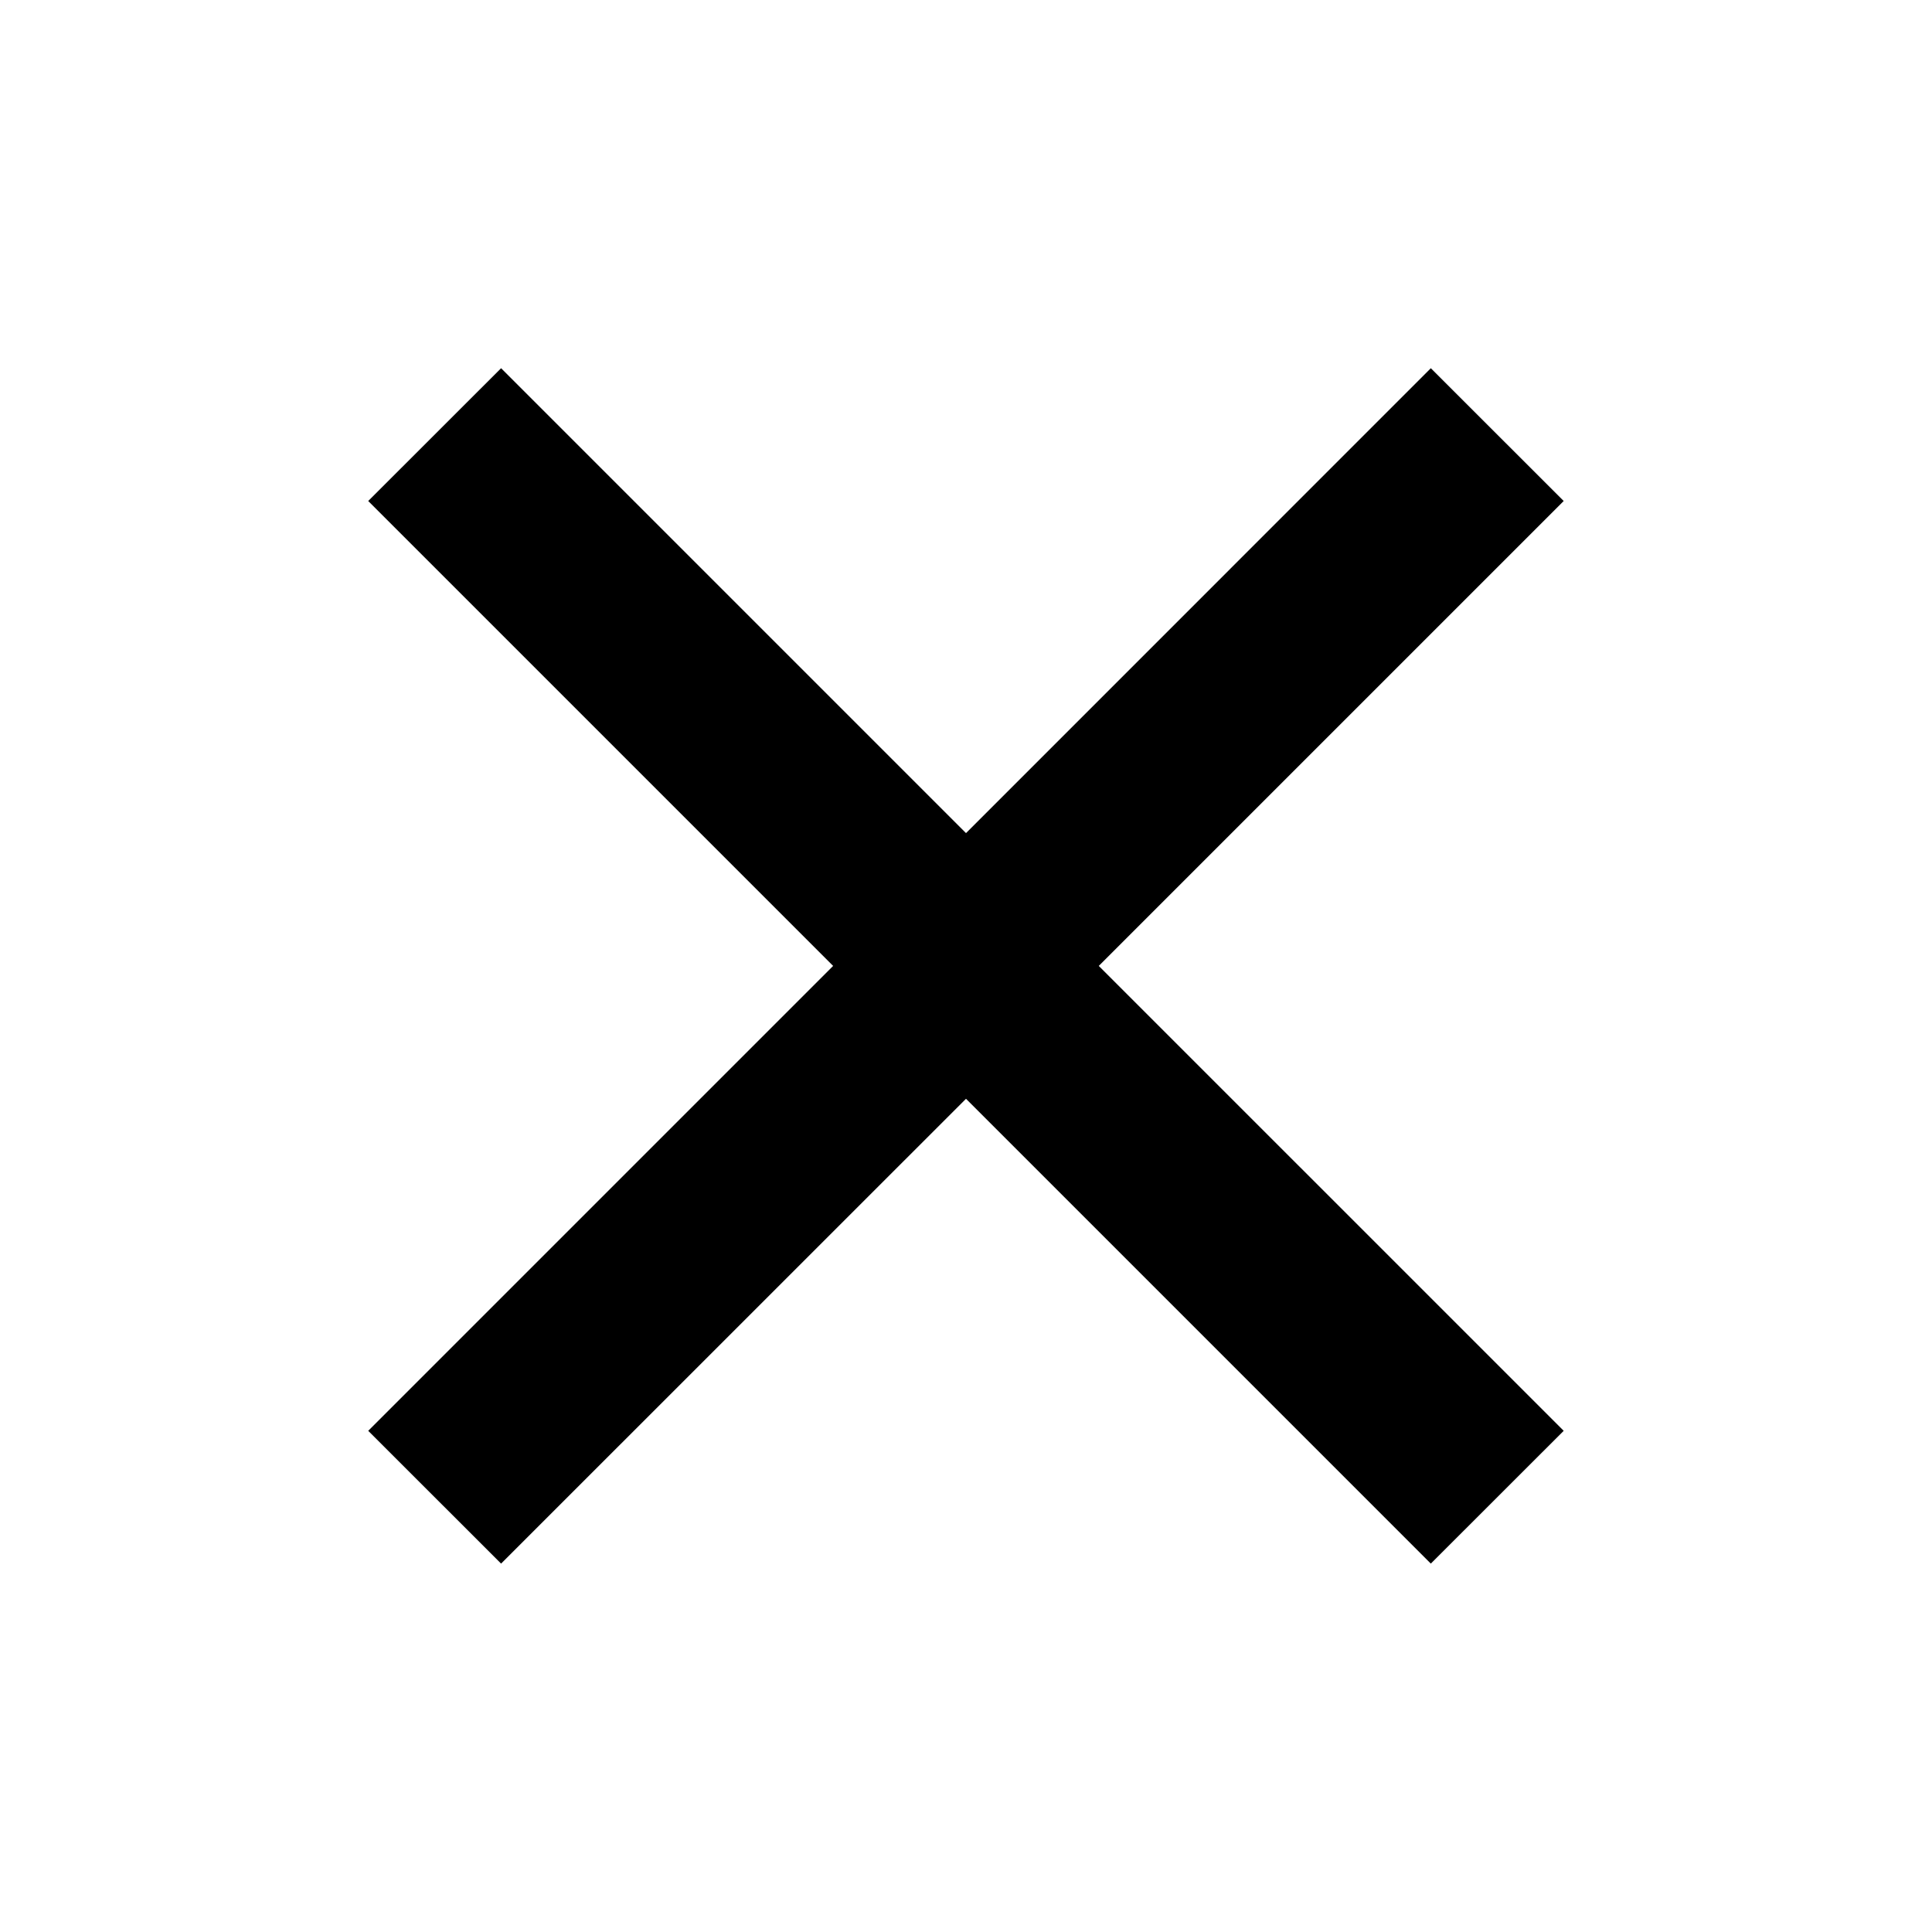
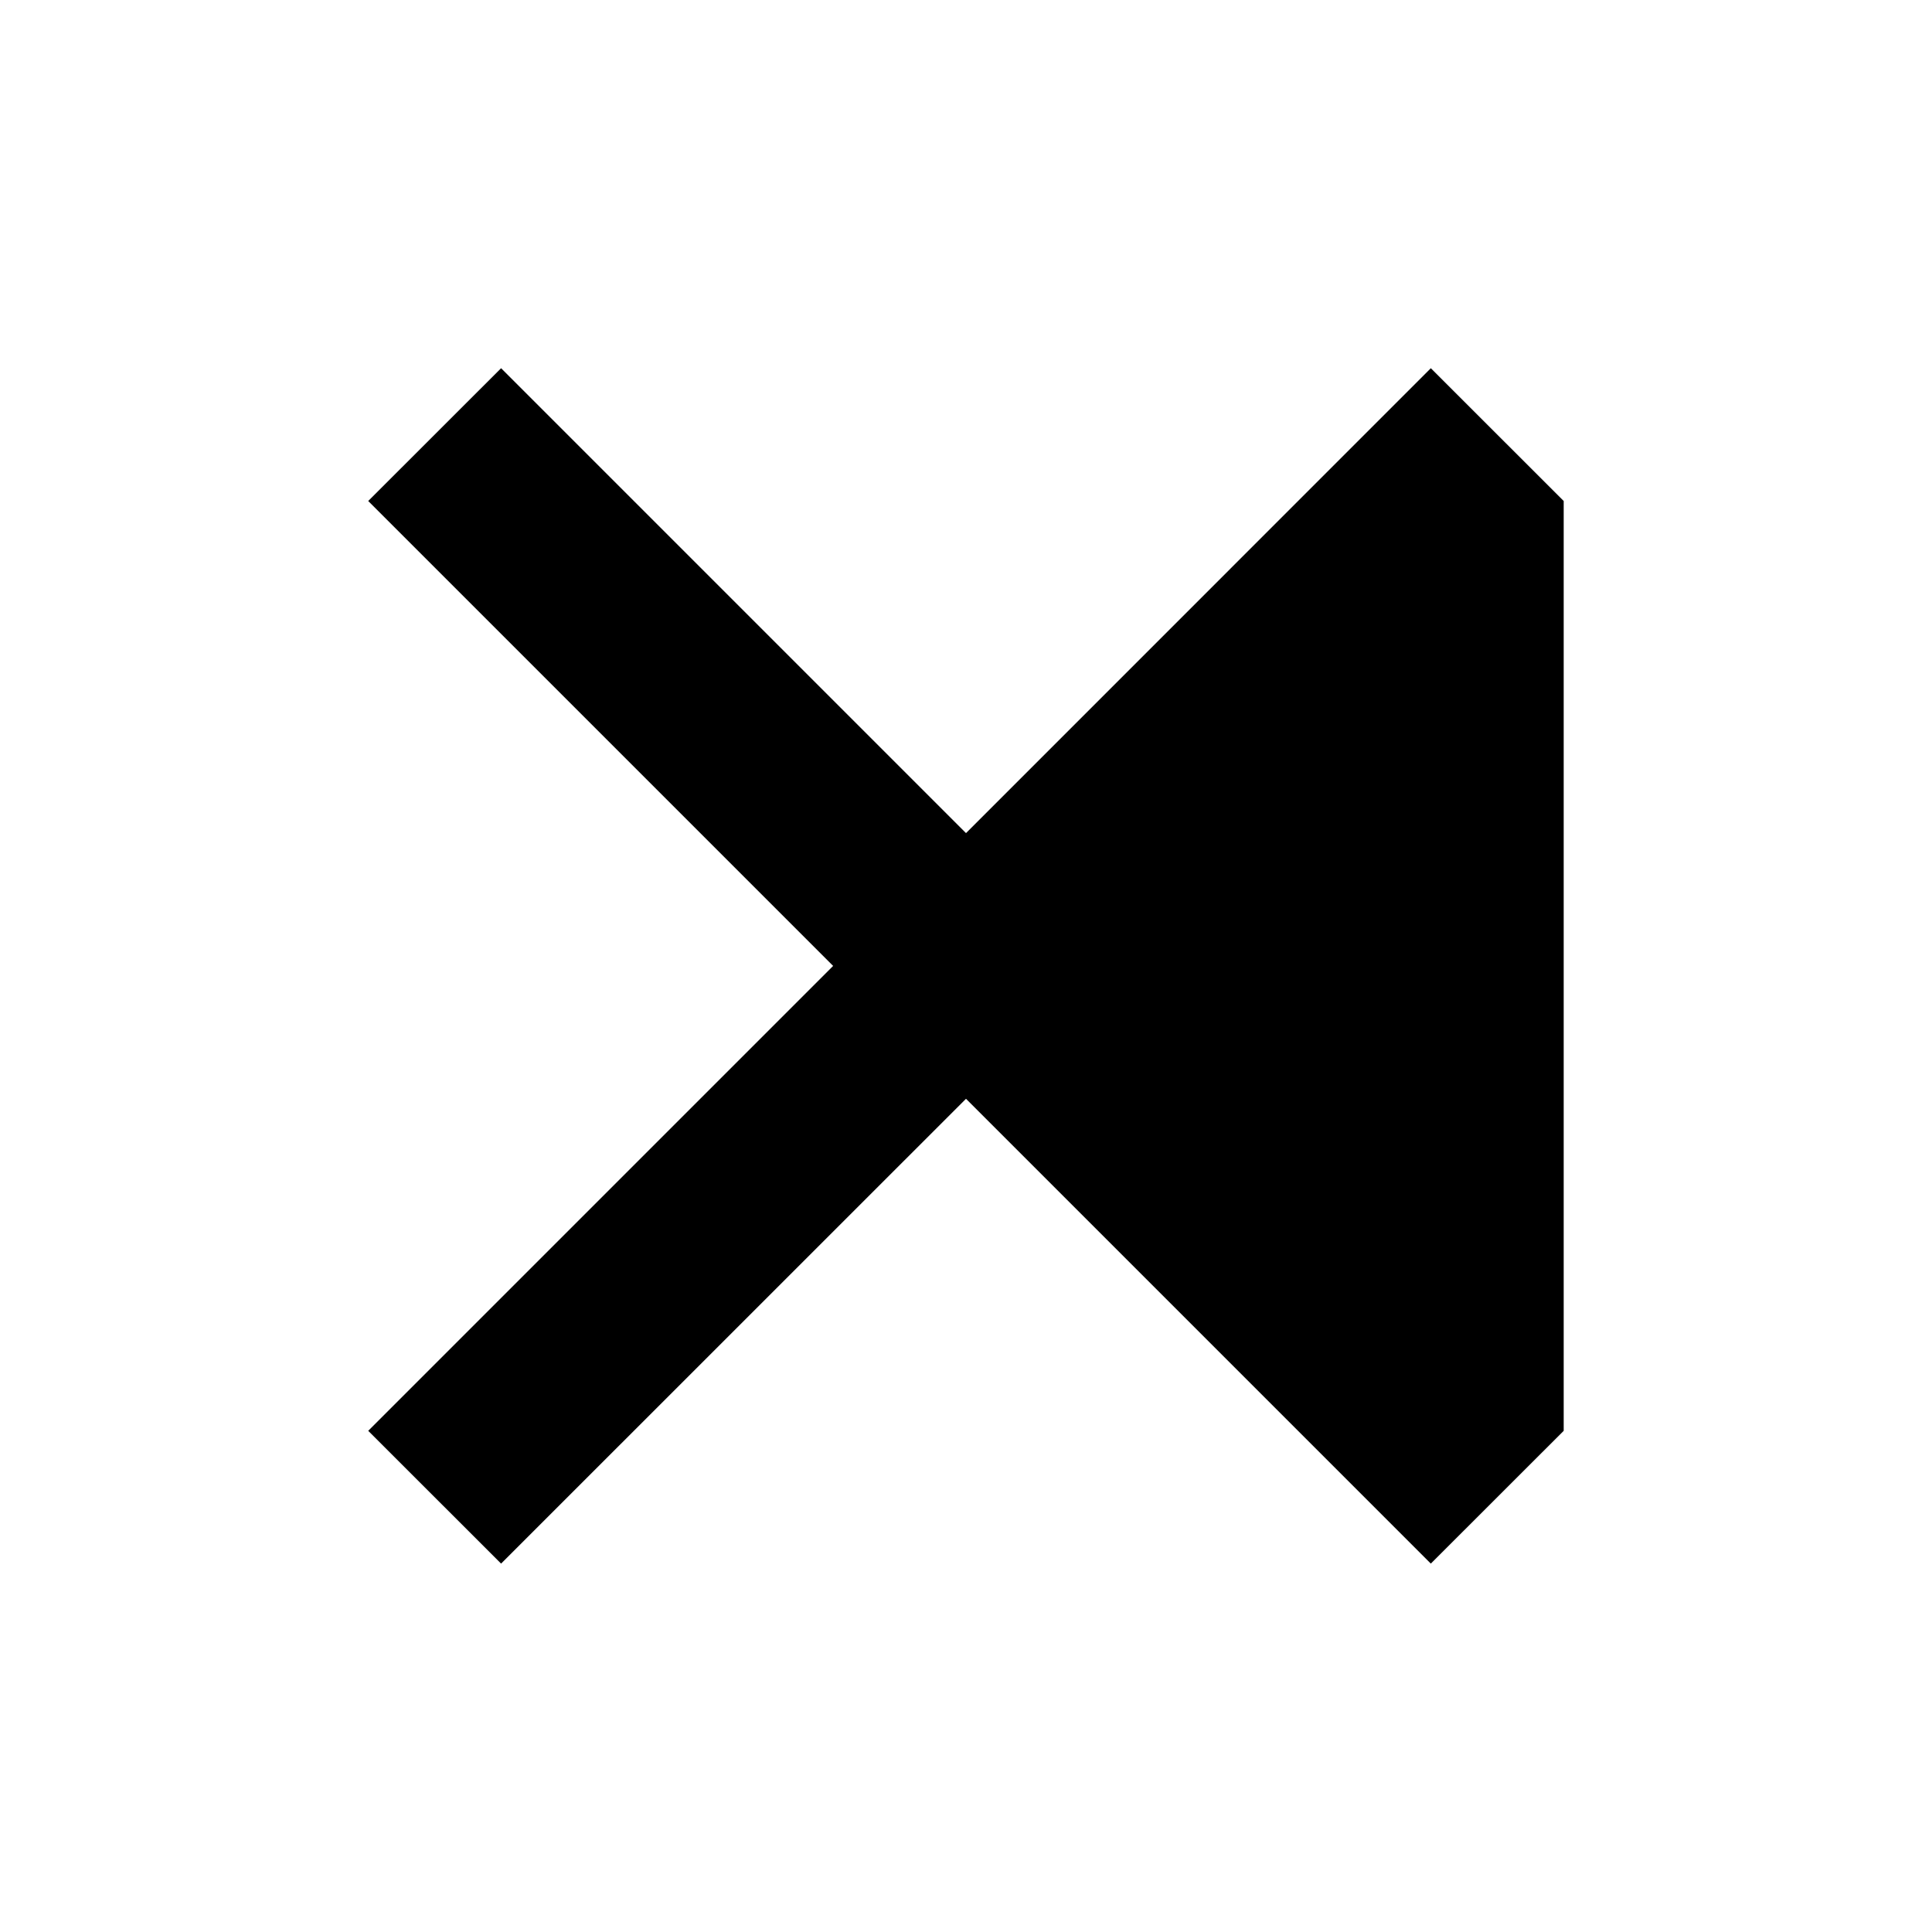
<svg xmlns="http://www.w3.org/2000/svg" width="22" height="22" viewBox="0 0 22 22" fill="none">
  <g id="Icon example ">
-     <path id="Vector" d="M5.706 17.805L4.193 16.293L9.487 10.999L4.193 5.705L5.706 4.193L11 9.487L16.293 4.193L17.806 5.705L12.512 10.999L17.806 16.293L16.293 17.805L11 12.512L5.706 17.805Z" fill="black" />
+     <path id="Vector" d="M5.706 17.805L4.193 16.293L9.487 10.999L4.193 5.705L5.706 4.193L11 9.487L16.293 4.193L17.806 5.705L17.806 16.293L16.293 17.805L11 12.512L5.706 17.805Z" fill="black" />
  </g>
</svg>